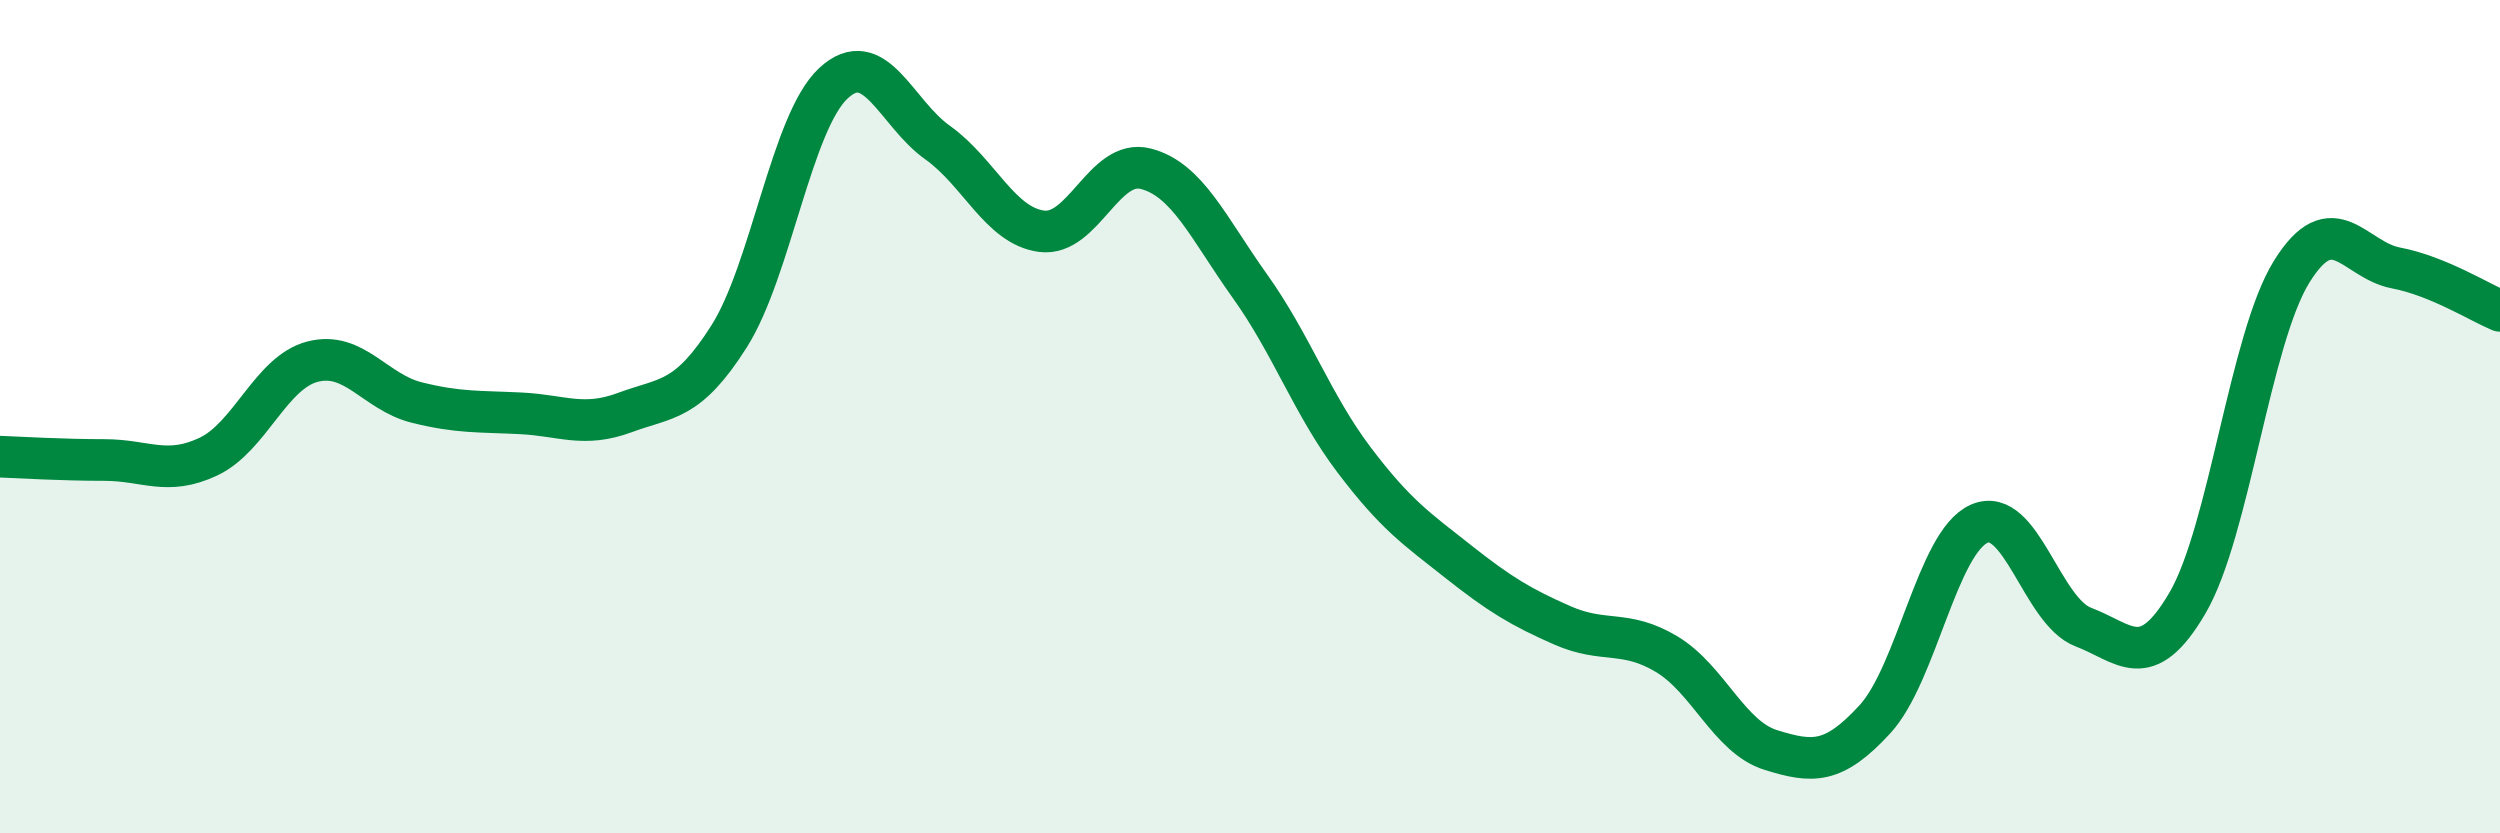
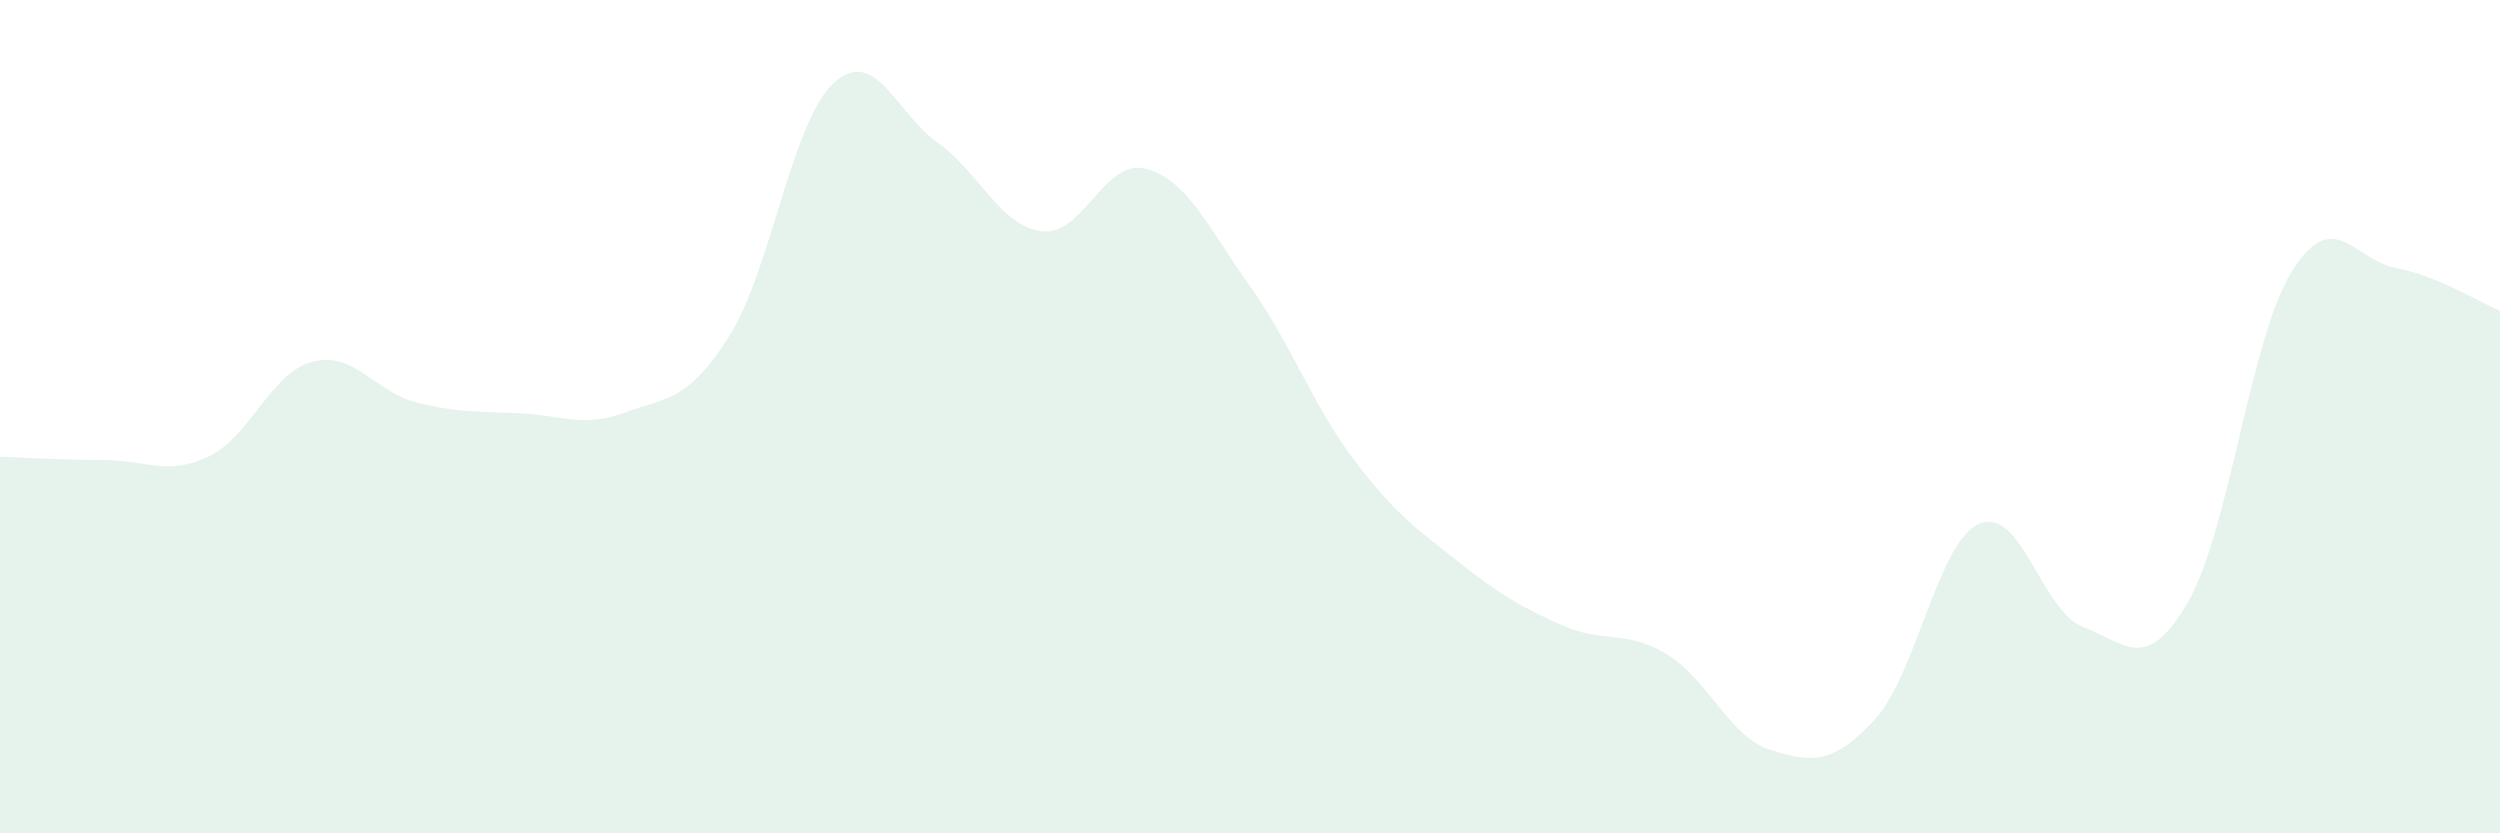
<svg xmlns="http://www.w3.org/2000/svg" width="60" height="20" viewBox="0 0 60 20">
  <path d="M 0,10.96 C 0.5,10.98 1.5,11.04 2.5,11.04 C 3.5,11.04 4,11.43 5,10.96 C 6,10.49 6.5,8.94 7.5,8.68 C 8.5,8.42 9,9.41 10,9.66 C 11,9.91 11.5,9.87 12.5,9.92 C 13.5,9.97 14,10.27 15,9.9 C 16,9.53 16.5,9.65 17.5,8.07 C 18.5,6.49 19,2.93 20,2 C 21,1.07 21.5,2.71 22.5,3.42 C 23.5,4.13 24,5.42 25,5.55 C 26,5.68 26.5,3.79 27.5,4.05 C 28.5,4.31 29,5.47 30,6.87 C 31,8.27 31.5,9.72 32.5,11.04 C 33.5,12.36 34,12.69 35,13.48 C 36,14.27 36.5,14.57 37.5,15.01 C 38.5,15.45 39,15.1 40,15.7 C 41,16.3 41.5,17.69 42.5,18 C 43.5,18.31 44,18.35 45,17.26 C 46,16.17 46.5,13.01 47.5,12.57 C 48.5,12.13 49,14.67 50,15.05 C 51,15.43 51.5,16.18 52.5,14.47 C 53.5,12.76 54,8.13 55,6.52 C 56,4.91 56.5,6.24 57.5,6.43 C 58.5,6.62 59.5,7.25 60,7.46L60 20L0 20Z" fill="#008740" opacity="0.1" stroke-linecap="round" stroke-linejoin="round" />
-   <path d="M 0,10.96 C 0.5,10.98 1.5,11.04 2.5,11.04 C 3.5,11.04 4,11.43 5,10.96 C 6,10.49 6.5,8.94 7.5,8.68 C 8.5,8.42 9,9.41 10,9.66 C 11,9.91 11.5,9.87 12.5,9.92 C 13.5,9.97 14,10.27 15,9.9 C 16,9.53 16.5,9.65 17.5,8.07 C 18.5,6.49 19,2.93 20,2 C 21,1.07 21.5,2.71 22.5,3.42 C 23.5,4.13 24,5.42 25,5.55 C 26,5.68 26.5,3.79 27.5,4.05 C 28.5,4.31 29,5.47 30,6.87 C 31,8.27 31.5,9.72 32.5,11.04 C 33.5,12.36 34,12.69 35,13.48 C 36,14.27 36.5,14.57 37.5,15.01 C 38.5,15.45 39,15.1 40,15.7 C 41,16.3 41.5,17.69 42.5,18 C 43.5,18.31 44,18.35 45,17.26 C 46,16.17 46.5,13.01 47.5,12.57 C 48.5,12.13 49,14.67 50,15.05 C 51,15.43 51.5,16.18 52.5,14.47 C 53.5,12.76 54,8.13 55,6.52 C 56,4.91 56.5,6.24 57.5,6.43 C 58.5,6.62 59.5,7.25 60,7.46" stroke="#008740" stroke-width="1" fill="none" stroke-linecap="round" stroke-linejoin="round" />
</svg>